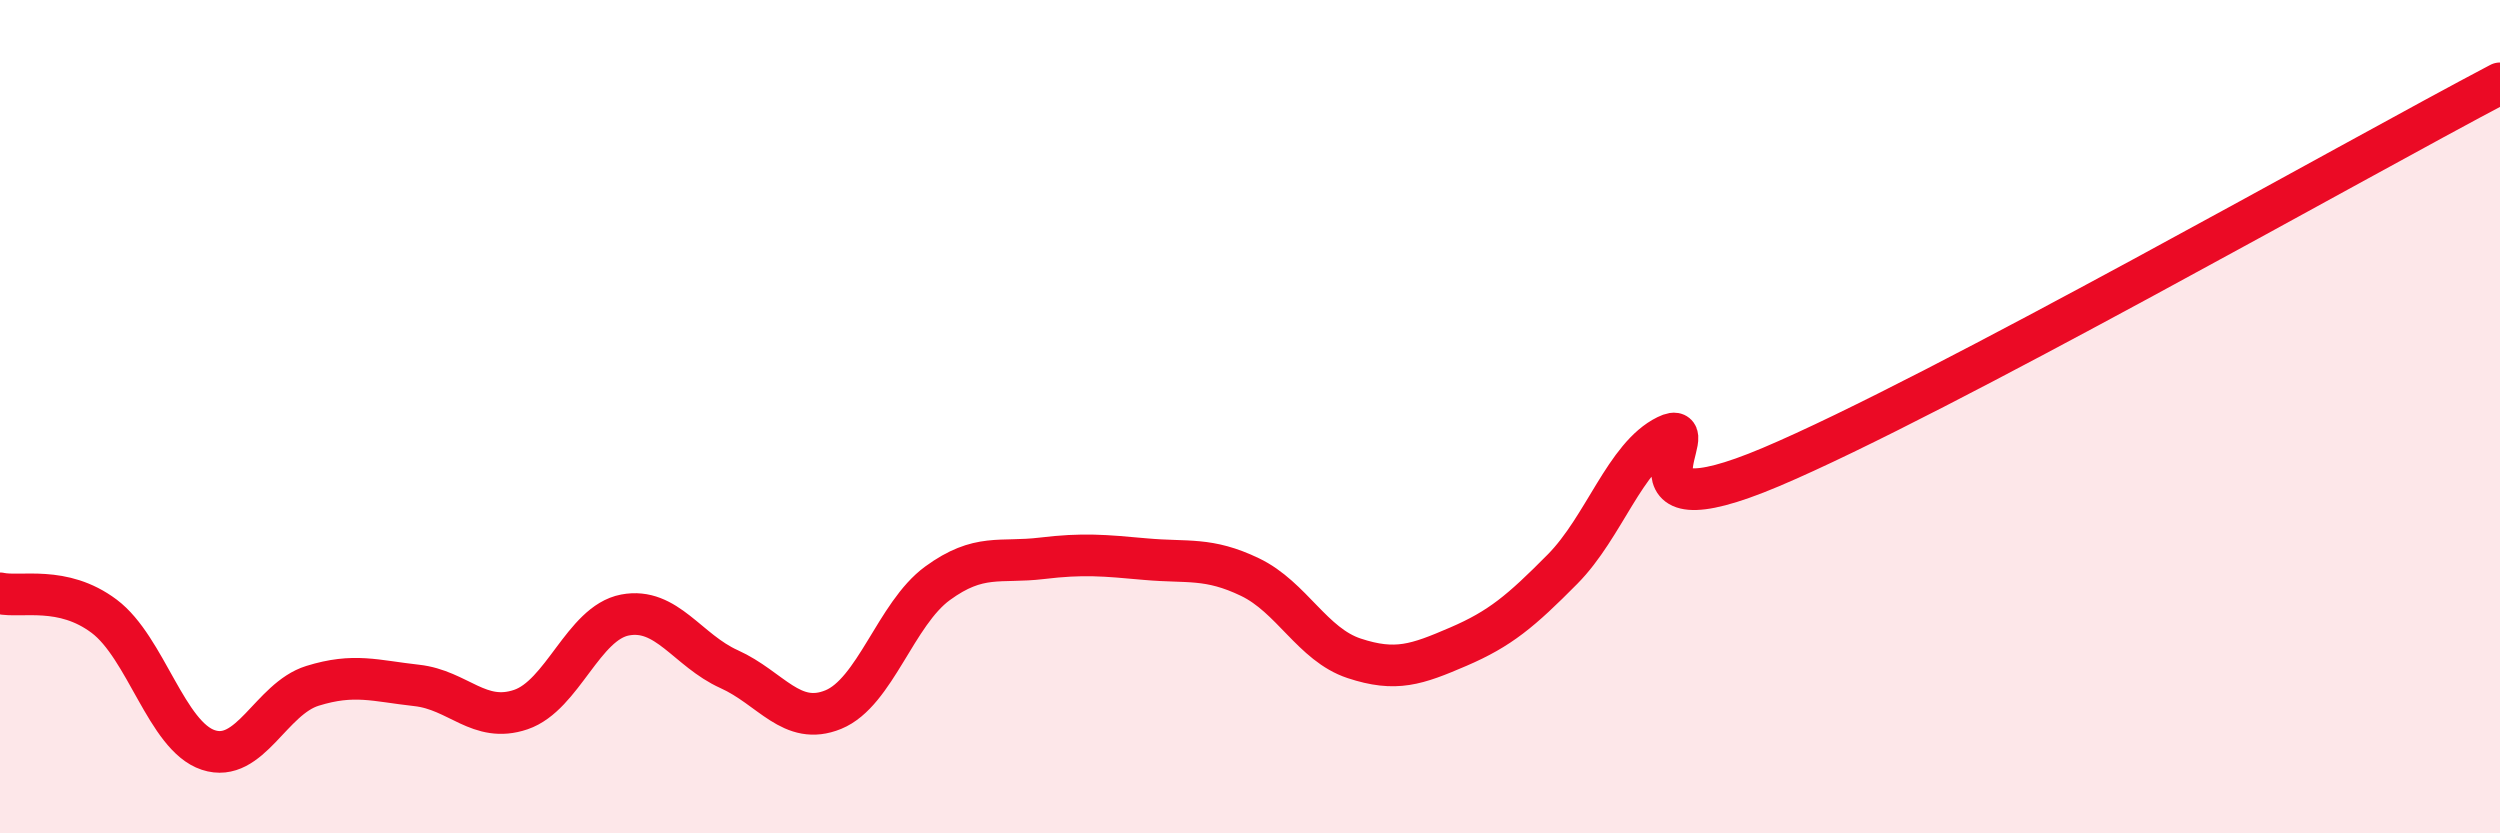
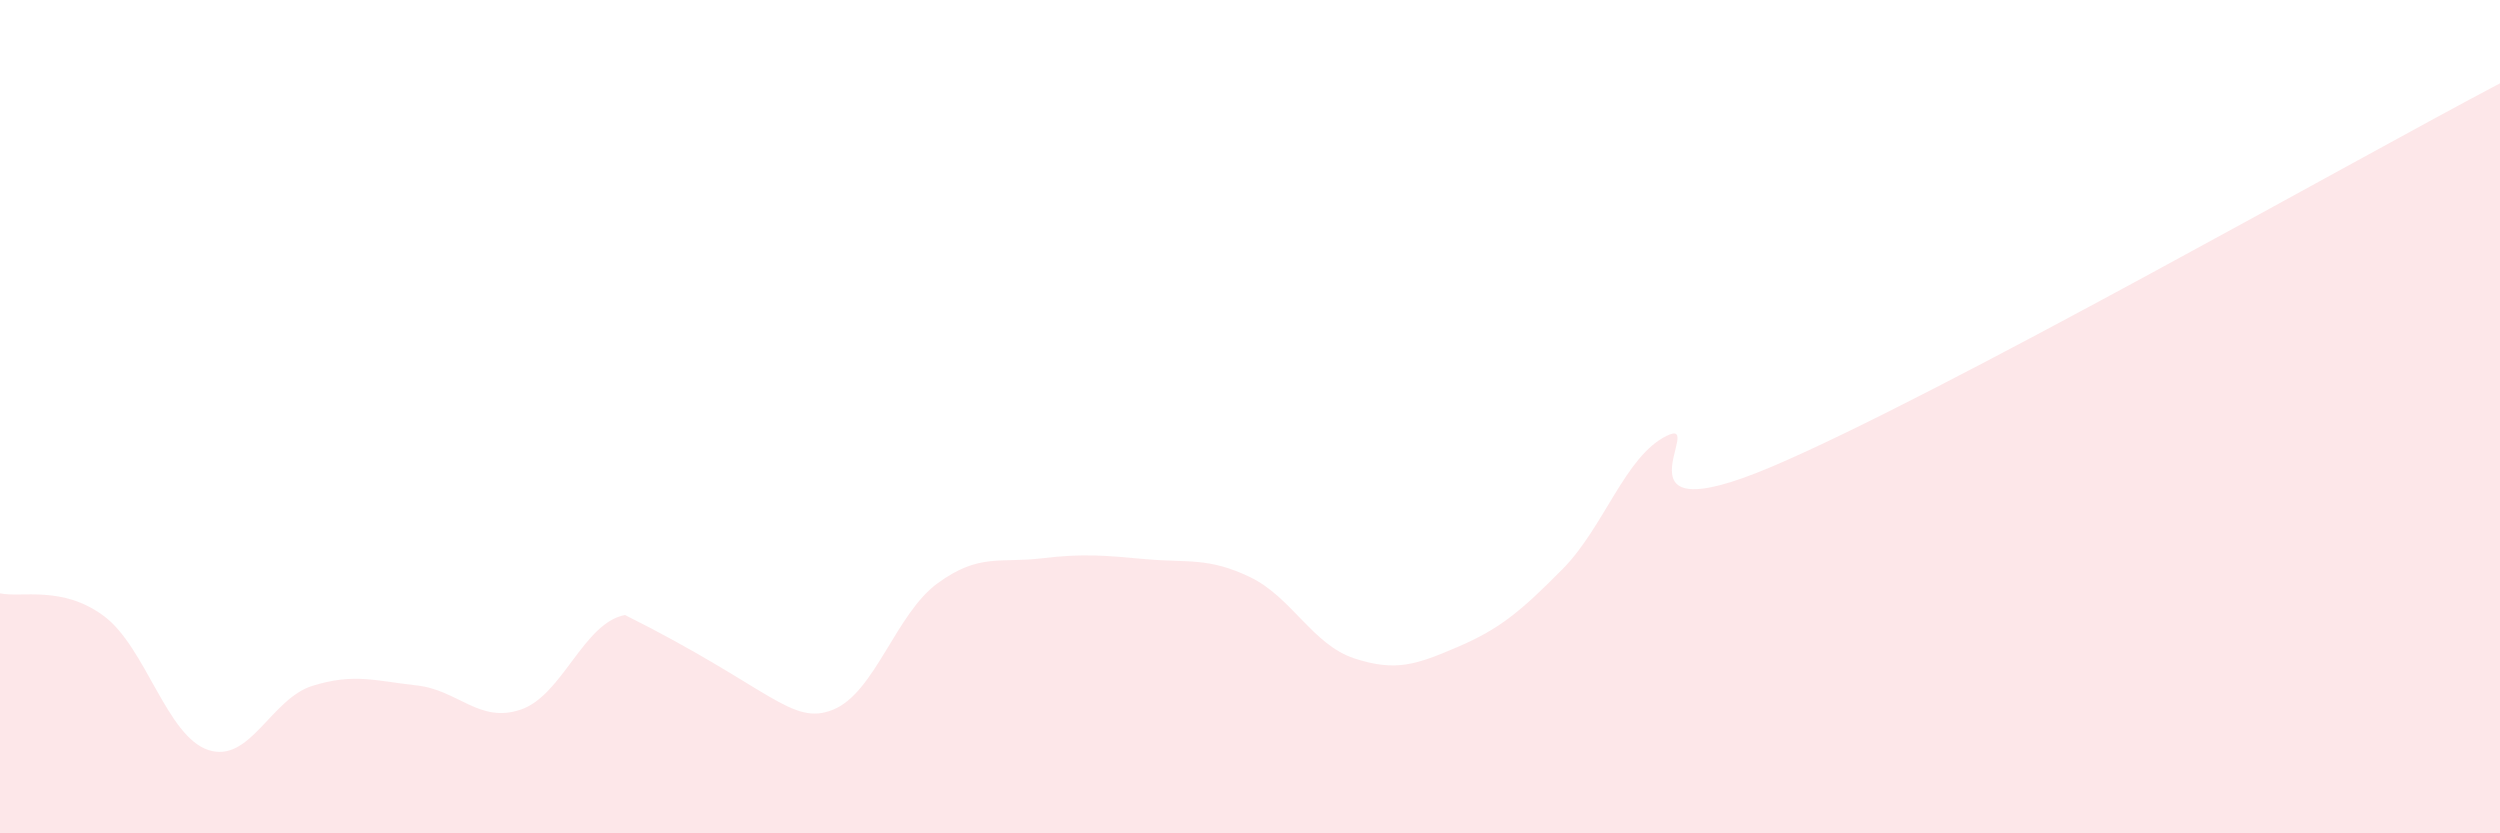
<svg xmlns="http://www.w3.org/2000/svg" width="60" height="20" viewBox="0 0 60 20">
-   <path d="M 0,14.24 C 0.5,14.35 1.5,14.04 2.5,14.79 C 3.5,15.54 4,17.67 5,18 C 6,18.33 6.5,16.77 7.5,16.46 C 8.5,16.15 9,16.34 10,16.45 C 11,16.56 11.5,17.37 12.5,17.03 C 13.5,16.69 14,14.95 15,14.76 C 16,14.57 16.5,15.61 17.5,16.06 C 18.5,16.51 19,17.44 20,17.03 C 21,16.62 21.5,14.73 22.5,14 C 23.5,13.27 24,13.52 25,13.4 C 26,13.28 26.5,13.33 27.5,13.42 C 28.5,13.51 29,13.37 30,13.85 C 31,14.33 31.5,15.47 32.5,15.8 C 33.5,16.13 34,15.95 35,15.52 C 36,15.09 36.5,14.67 37.5,13.66 C 38.5,12.65 39,10.95 40,10.46 C 41,9.97 38.5,12.9 42.5,11.21 C 46.5,9.52 56.5,3.84 60,2L60 20L0 20Z" fill="#EB0A25" opacity="0.1" stroke-linecap="round" stroke-linejoin="round" />
-   <path d="M 0,14.24 C 0.5,14.35 1.5,14.04 2.5,14.79 C 3.5,15.54 4,17.67 5,18 C 6,18.33 6.5,16.77 7.5,16.46 C 8.5,16.15 9,16.34 10,16.45 C 11,16.56 11.5,17.37 12.5,17.03 C 13.5,16.69 14,14.95 15,14.76 C 16,14.57 16.5,15.61 17.5,16.06 C 18.5,16.51 19,17.44 20,17.03 C 21,16.62 21.5,14.73 22.5,14 C 23.5,13.27 24,13.52 25,13.4 C 26,13.28 26.5,13.33 27.5,13.42 C 28.5,13.51 29,13.37 30,13.85 C 31,14.33 31.5,15.47 32.5,15.8 C 33.5,16.13 34,15.95 35,15.52 C 36,15.09 36.5,14.67 37.5,13.66 C 38.5,12.65 39,10.95 40,10.46 C 41,9.97 38.5,12.9 42.5,11.21 C 46.5,9.52 56.5,3.84 60,2" stroke="#EB0A25" stroke-width="1" fill="none" stroke-linecap="round" stroke-linejoin="round" />
+   <path d="M 0,14.24 C 0.5,14.35 1.5,14.04 2.5,14.79 C 3.5,15.54 4,17.67 5,18 C 6,18.33 6.5,16.77 7.5,16.46 C 8.5,16.15 9,16.34 10,16.45 C 11,16.56 11.5,17.37 12.5,17.03 C 13.5,16.69 14,14.95 15,14.76 C 18.5,16.51 19,17.44 20,17.03 C 21,16.62 21.5,14.73 22.5,14 C 23.5,13.27 24,13.52 25,13.4 C 26,13.28 26.5,13.33 27.5,13.42 C 28.5,13.51 29,13.37 30,13.85 C 31,14.33 31.5,15.47 32.5,15.8 C 33.5,16.13 34,15.95 35,15.52 C 36,15.09 36.5,14.67 37.5,13.66 C 38.5,12.65 39,10.95 40,10.46 C 41,9.97 38.5,12.9 42.5,11.21 C 46.5,9.52 56.5,3.84 60,2L60 20L0 20Z" fill="#EB0A25" opacity="0.1" stroke-linecap="round" stroke-linejoin="round" />
</svg>